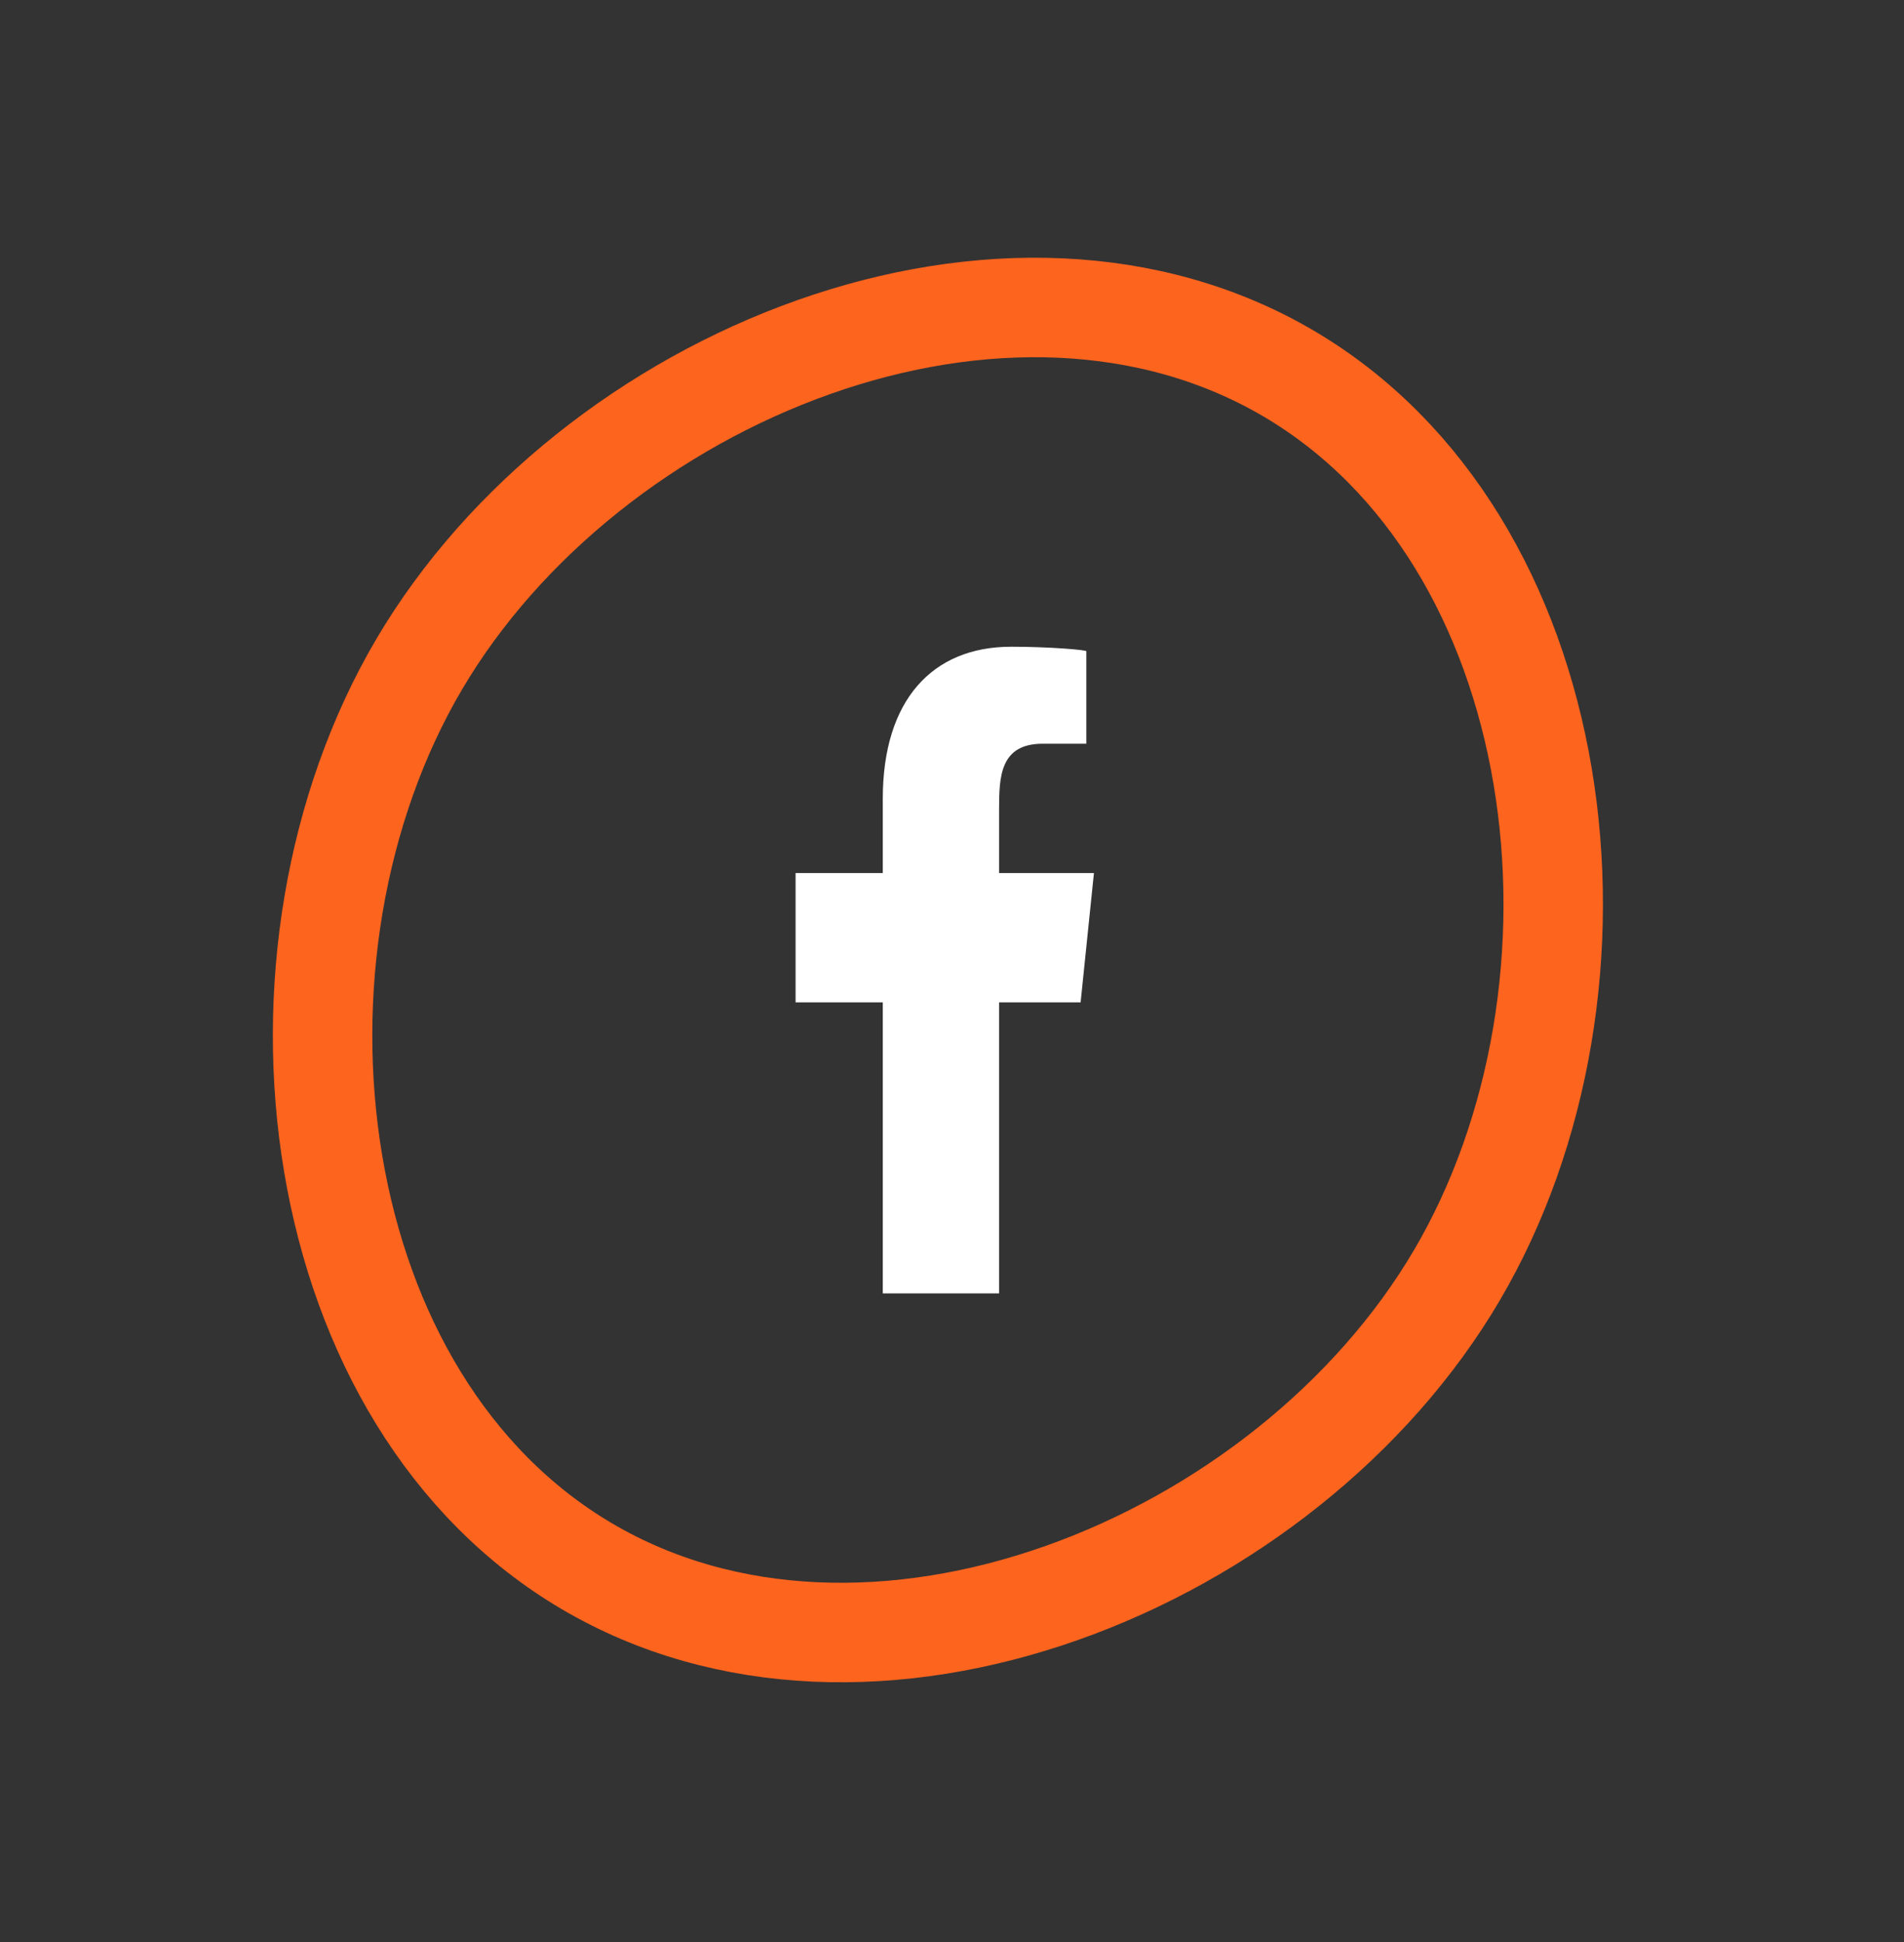
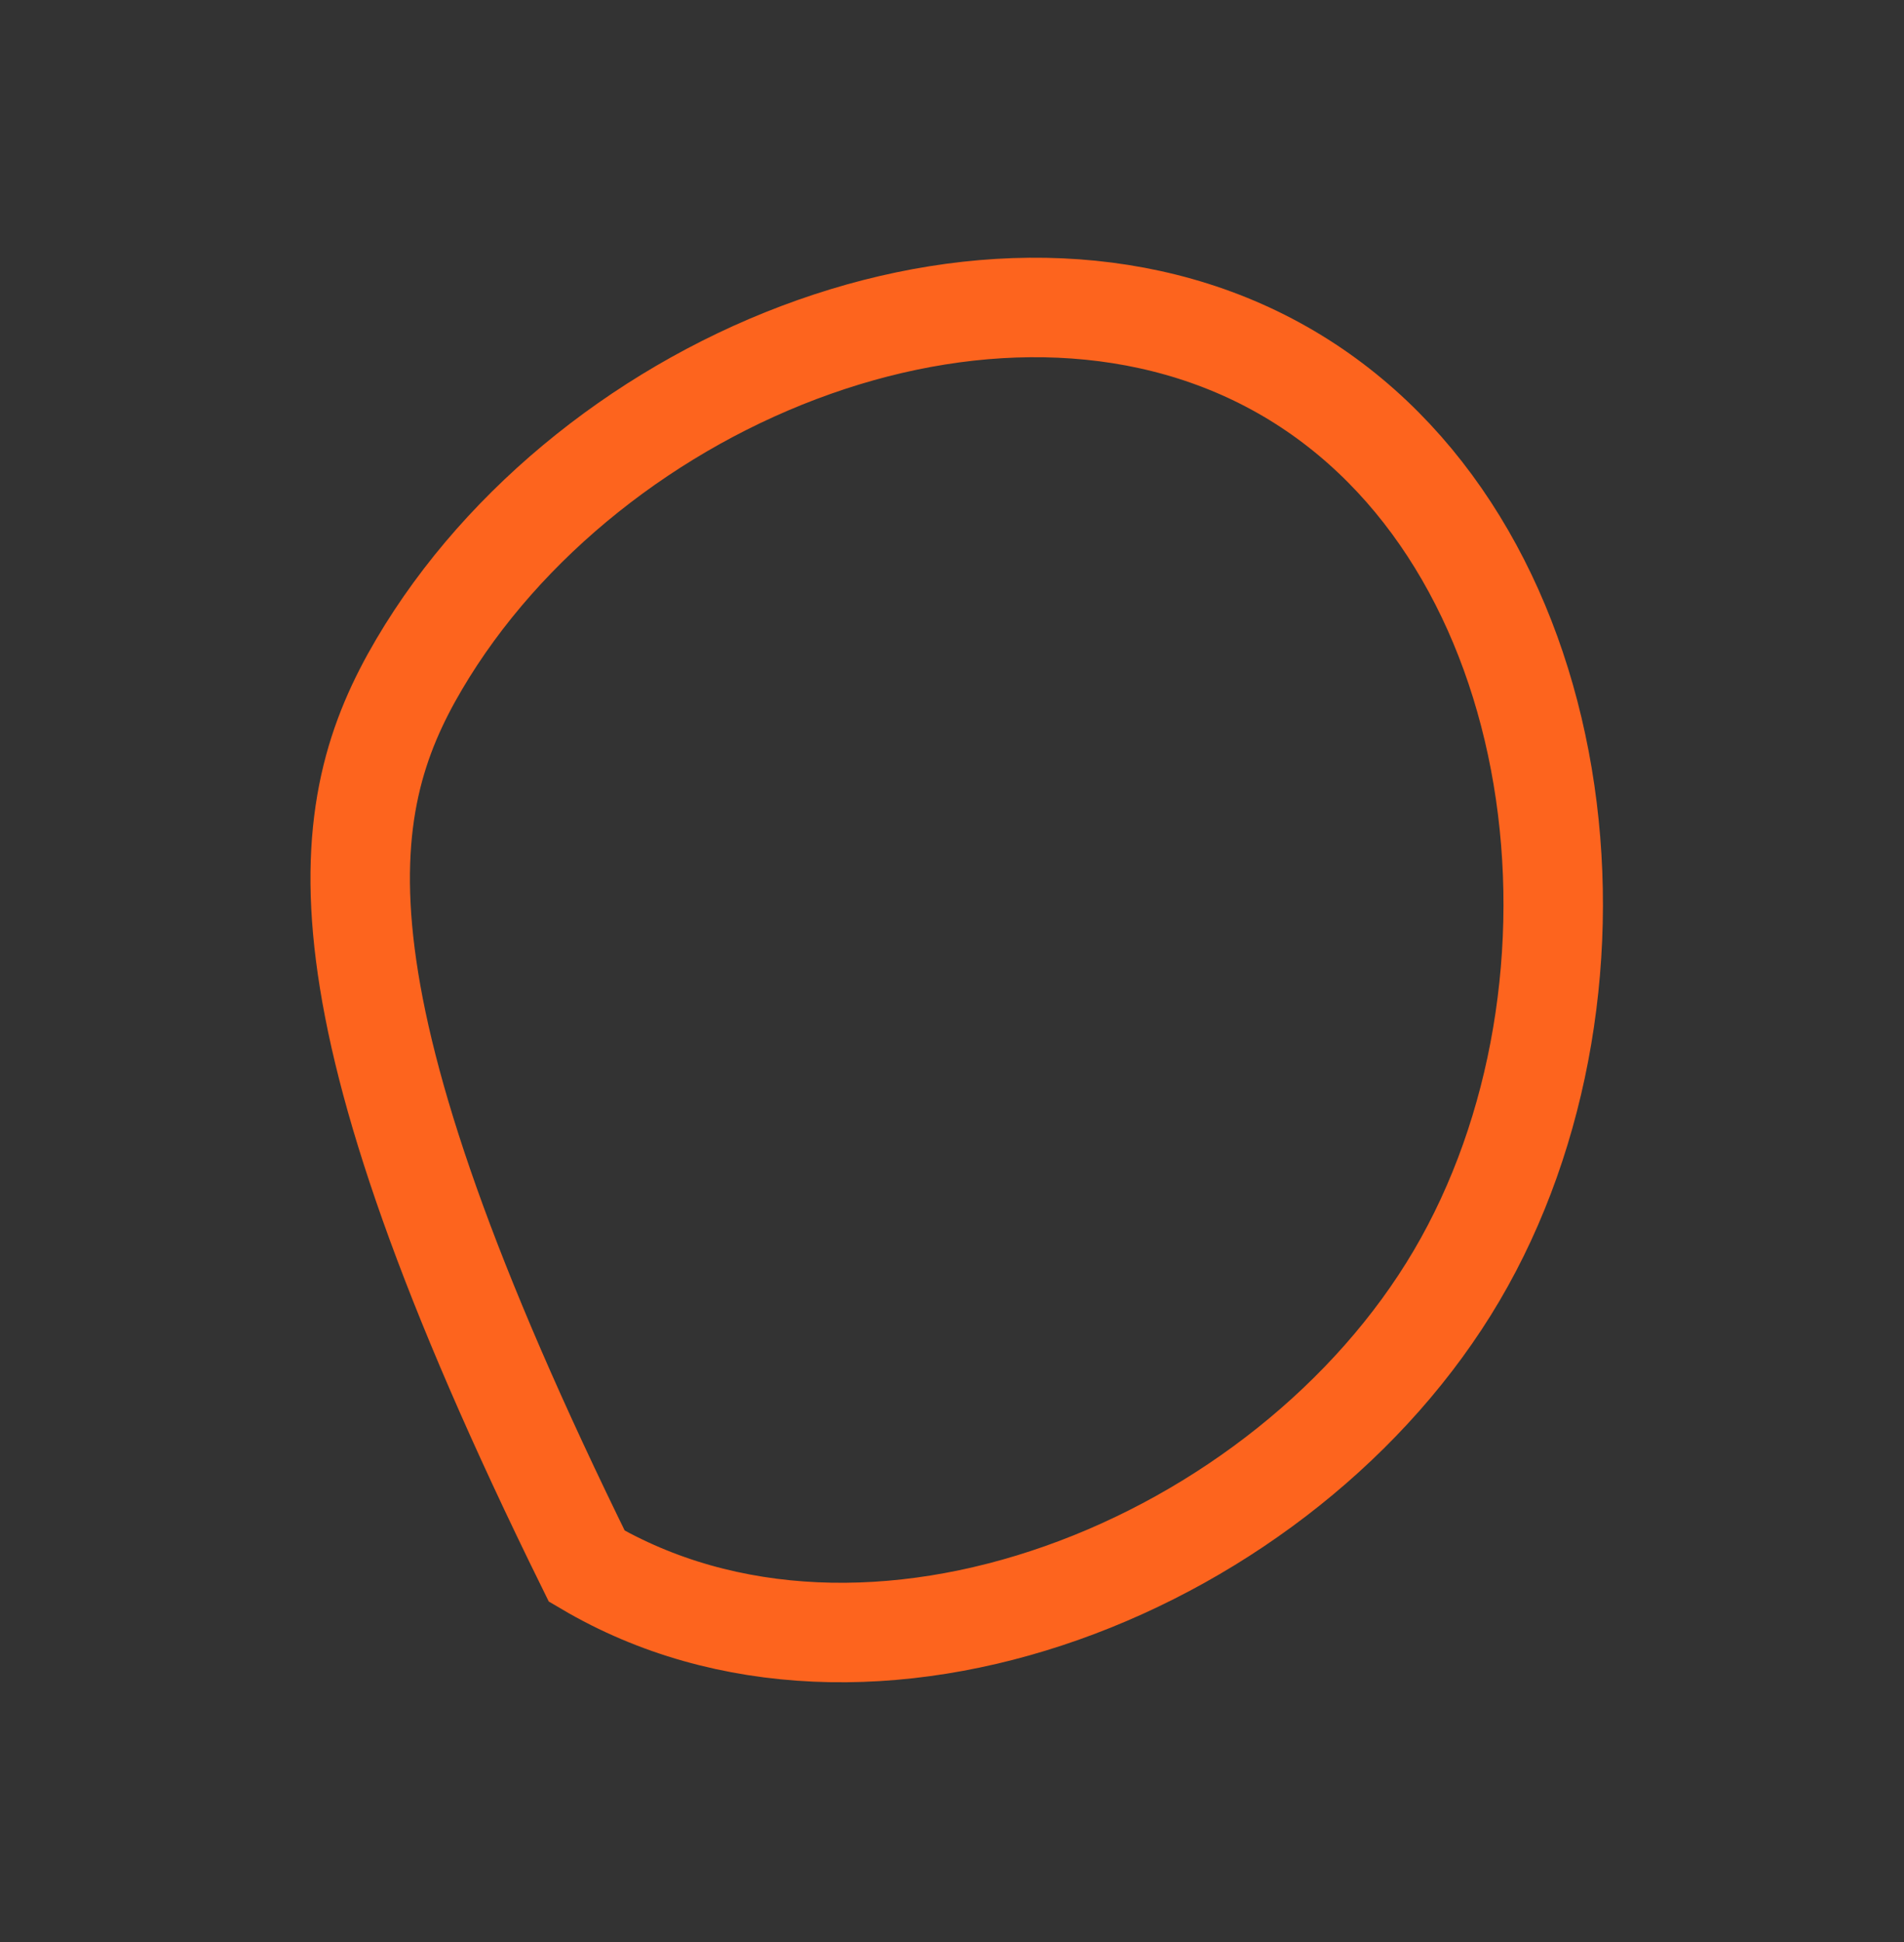
<svg xmlns="http://www.w3.org/2000/svg" width="51" height="52" viewBox="0 0 51 52" fill="none">
  <rect x="0" y="0" width="51" height="52" fill="#333333" stroke="none" />
-   <path d="M39.017 34.158C36.744 38.017 32.803 41.113 28.44 42.654C24.079 44.195 19.451 44.136 15.718 41.937C11.986 39.739 9.691 35.719 8.924 31.158C8.157 26.595 8.954 21.647 11.227 17.788C13.501 13.929 17.442 10.833 21.804 9.292C26.165 7.751 30.794 7.81 34.526 10.008C38.258 12.207 40.554 16.227 41.321 20.788C42.087 25.351 41.291 30.298 39.017 34.158Z" stroke="#FD641E" stroke-width="2.664" />
+   <path d="M39.017 34.158C36.744 38.017 32.803 41.113 28.44 42.654C24.079 44.195 19.451 44.136 15.718 41.937C8.157 26.595 8.954 21.647 11.227 17.788C13.501 13.929 17.442 10.833 21.804 9.292C26.165 7.751 30.794 7.81 34.526 10.008C38.258 12.207 40.554 16.227 41.321 20.788C42.087 25.351 41.291 30.298 39.017 34.158Z" stroke="#FD641E" stroke-width="2.664" />
  <g clip-path="url(#clip0_6_4780)">
-     <path fill-rule="evenodd" clip-rule="evenodd" d="M26.761 34.632V26.84H28.945L29.302 23.377H26.761V21.69C26.761 20.799 26.782 19.914 27.933 19.914H29.098V17.438C29.098 17.401 28.097 17.317 27.085 17.317C24.97 17.317 23.646 18.751 23.646 21.386V23.377H21.31V26.84H23.646V34.632H26.761Z" fill="white" />
-   </g>
+     </g>
  <defs>
    <clipPath id="clip0_6_4780">
-       <rect width="7.992" height="17.315" fill="white" transform="translate(21.31 17.315)" />
-     </clipPath>
+       </clipPath>
  </defs>
</svg>